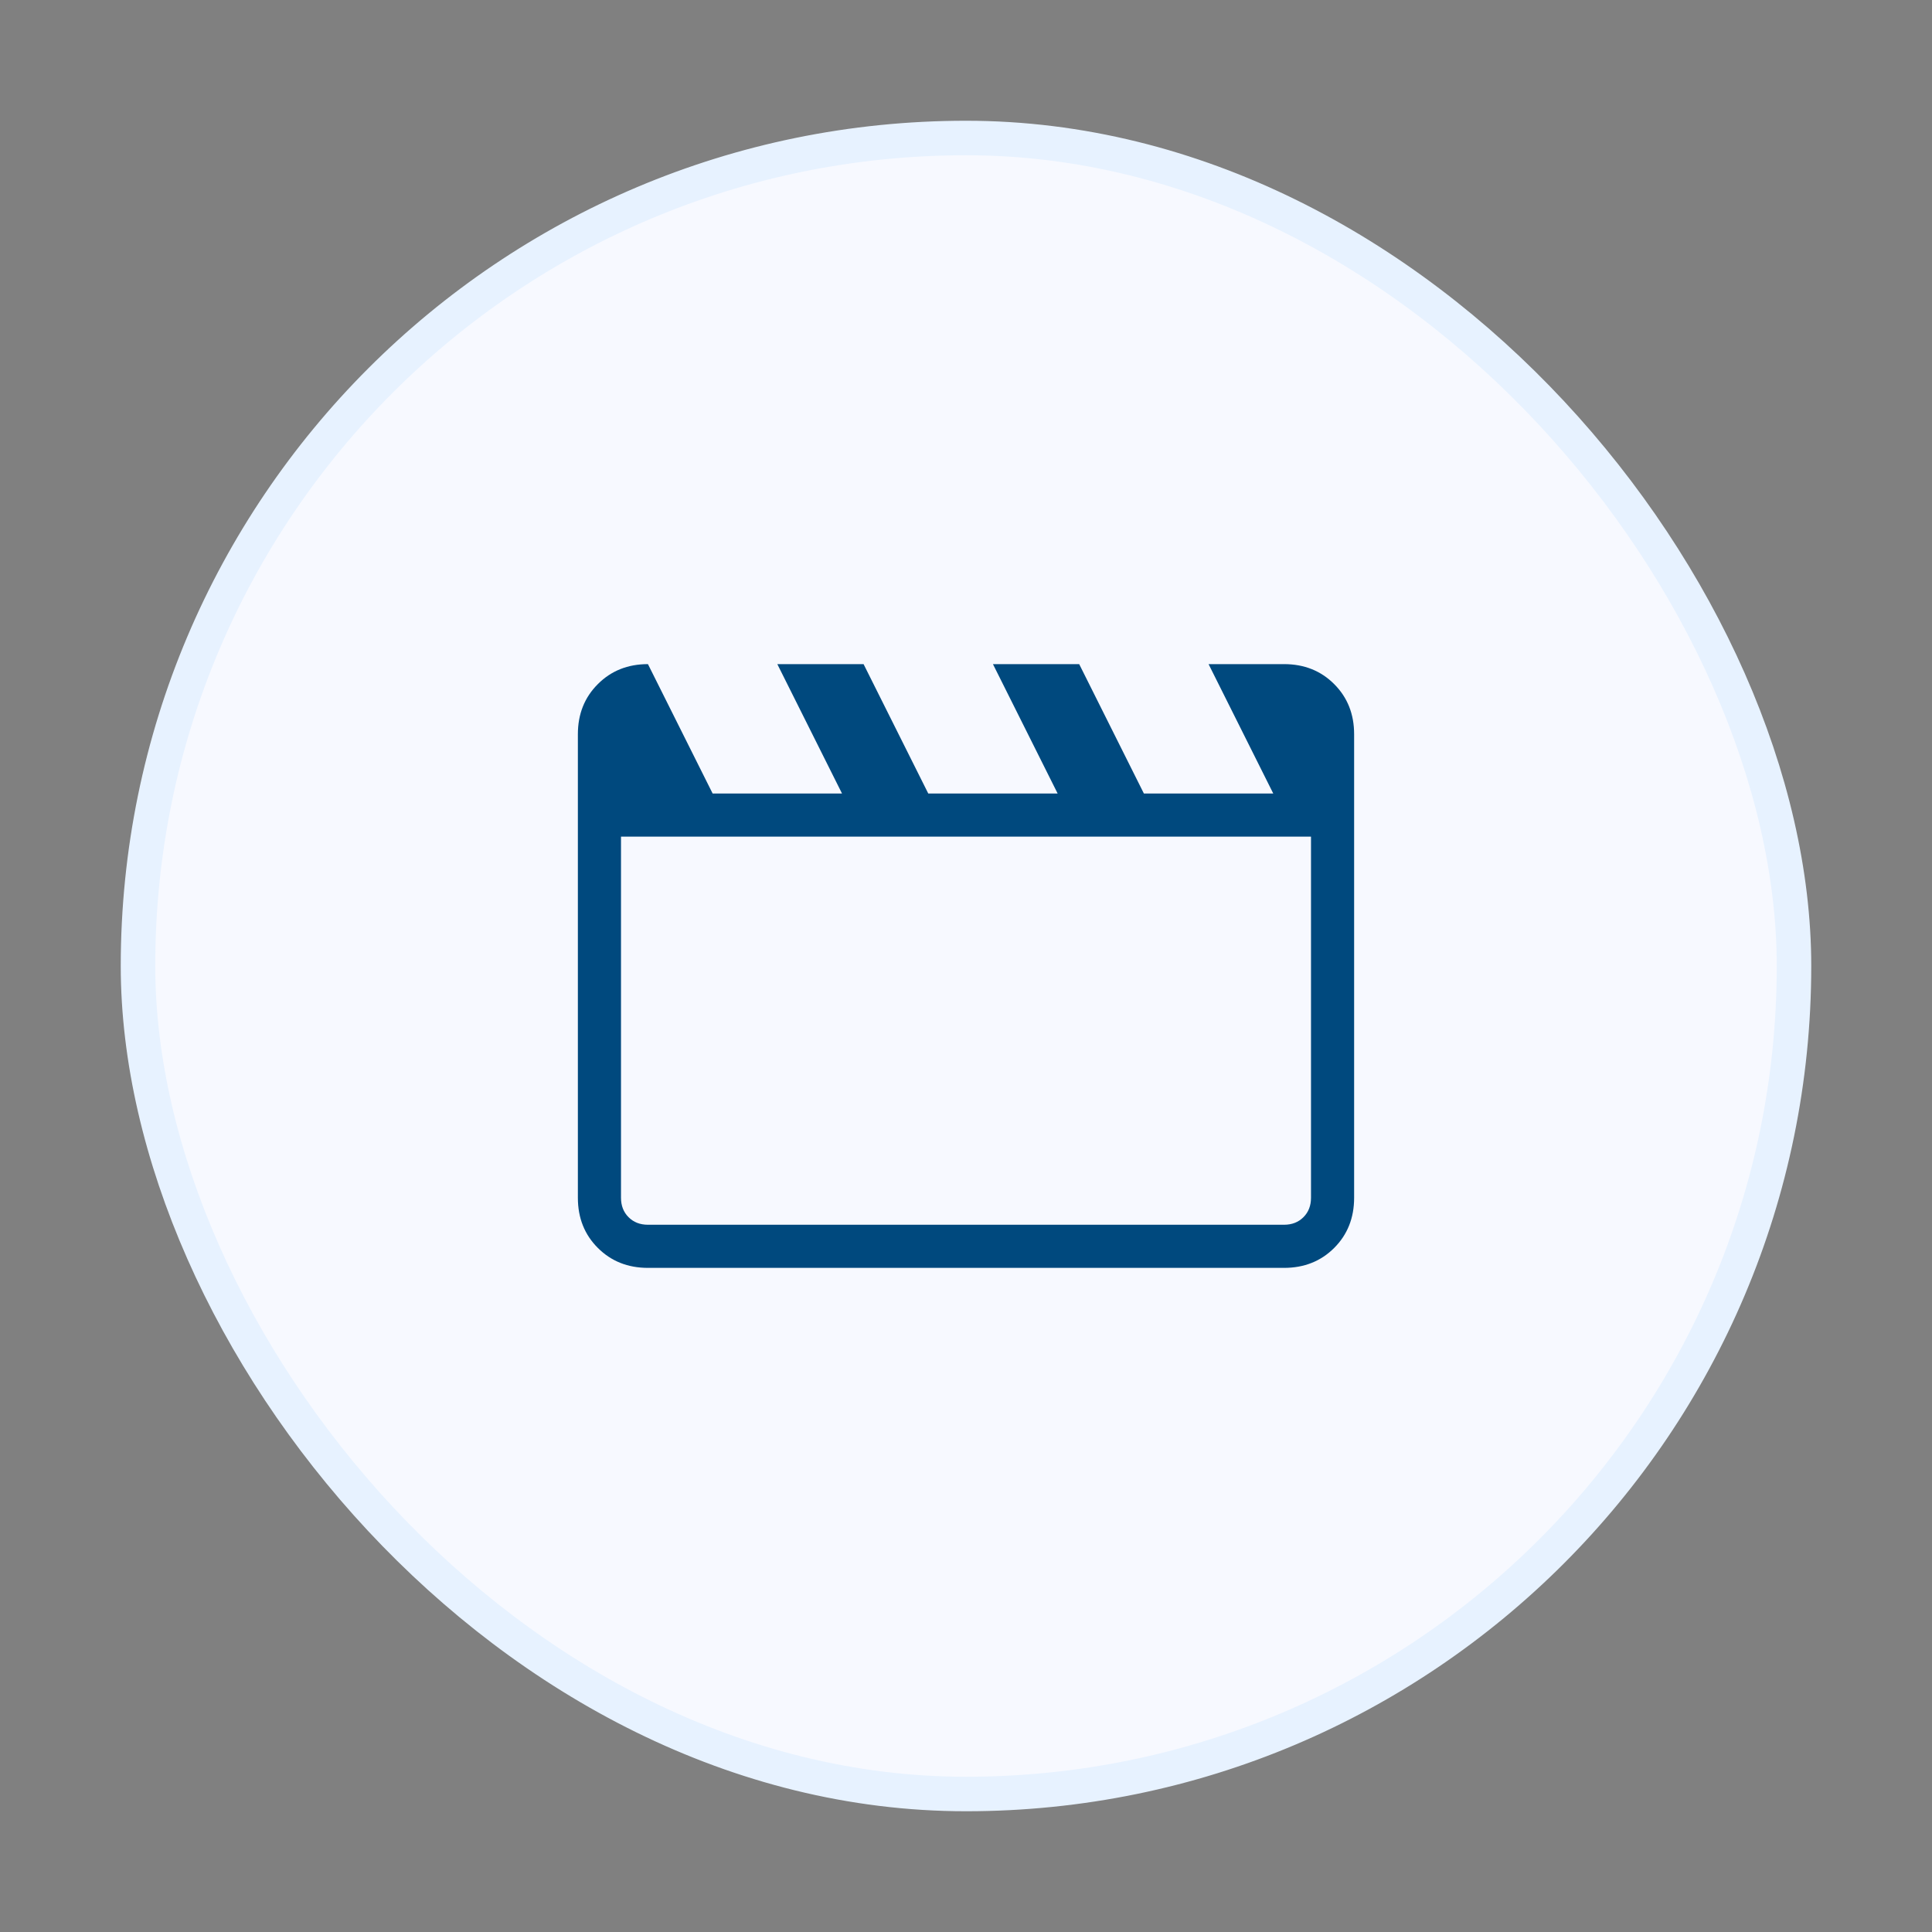
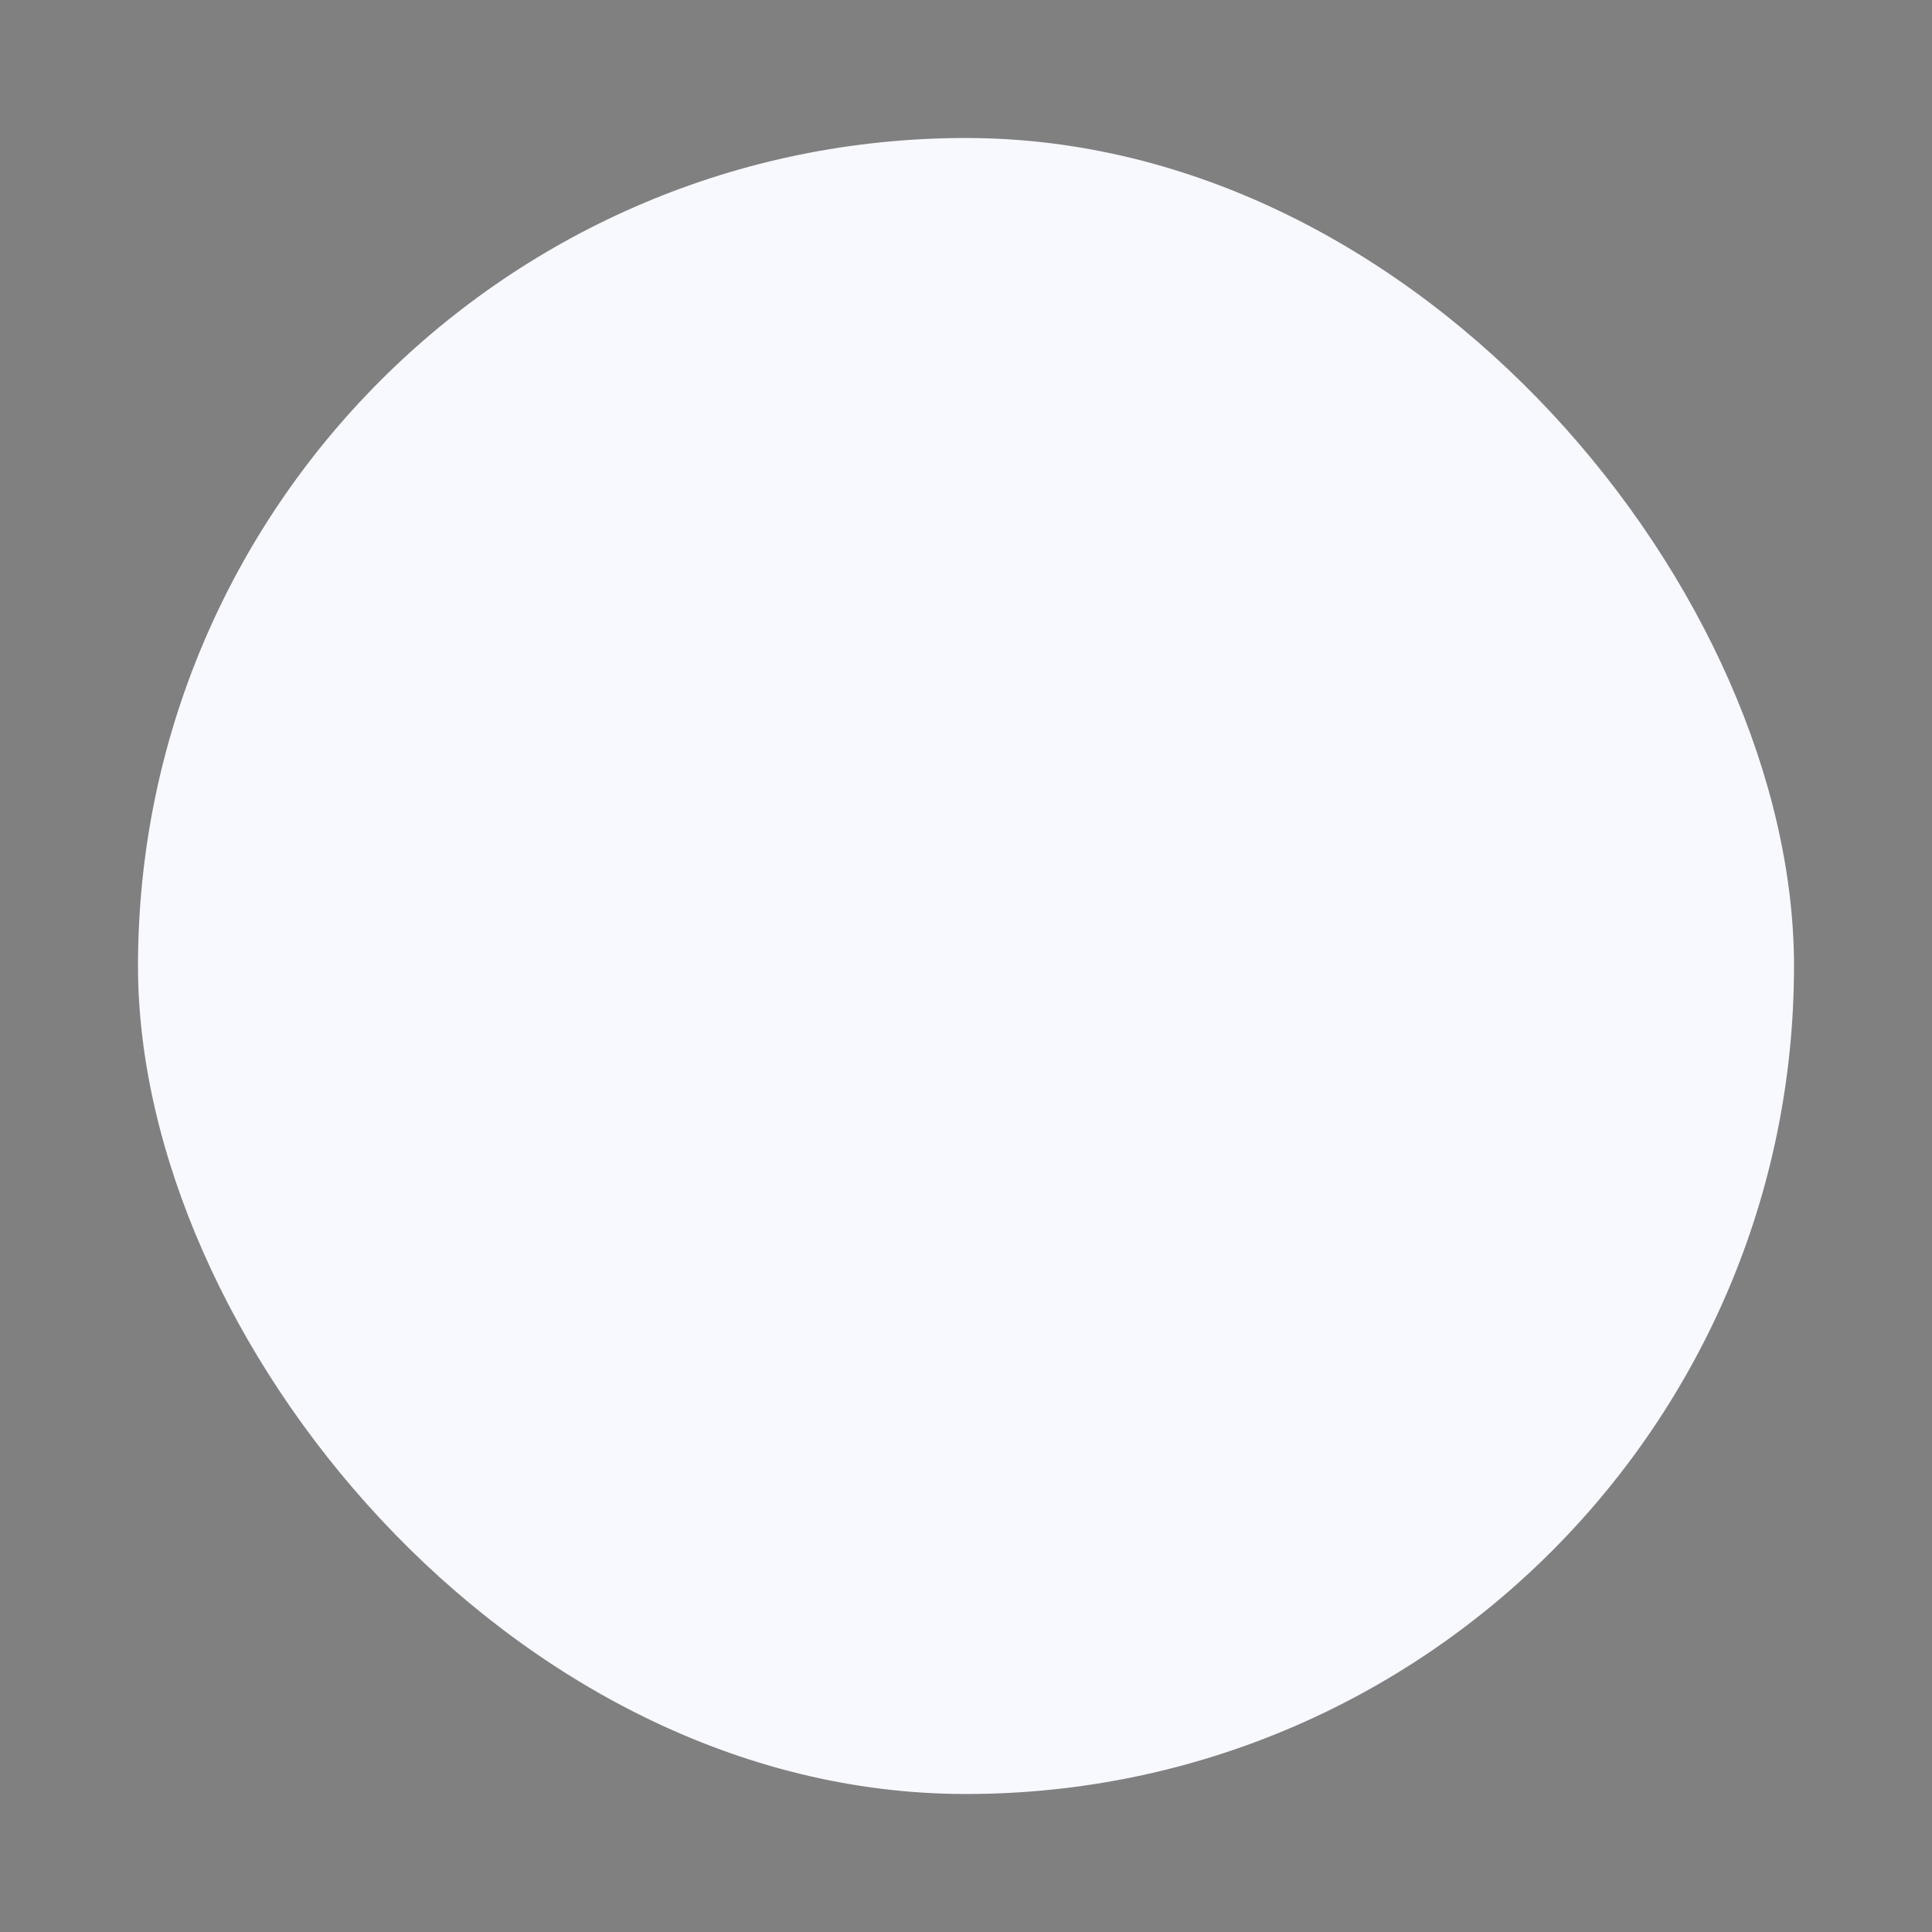
<svg xmlns="http://www.w3.org/2000/svg" width="56" height="56" viewBox="0 0 56 56" fill="none">
  <rect x="0" y="0" width="56" height="56" fill="#808080" stroke="none" />
  <rect x="4" y="4" width="48" height="48" rx="24" fill="#F7F9FF" />
  <mask id="mask0_1043_28290" style="mask-type:alpha" maskUnits="userSpaceOnUse" x="13" y="13" width="30" height="30">
-     <rect x="13" y="13" width="30" height="30" fill="#D9D9D9" />
-   </mask>
+     </mask>
  <g mask="url(#mask0_1043_28290)">
    <path d="M18.781 19.25L20.656 23H24.406L22.531 19.25H25.031L26.906 23H30.656L28.781 19.25H31.281L33.156 23H36.906L35.031 19.25H37.219C37.802 19.25 38.287 19.443 38.672 19.829C39.057 20.214 39.25 20.698 39.25 21.281V34.719C39.25 35.302 39.057 35.787 38.672 36.172C38.287 36.557 37.802 36.75 37.219 36.75H18.781C18.198 36.75 17.714 36.557 17.329 36.172C16.943 35.787 16.75 35.302 16.75 34.719V21.281C16.75 20.698 16.943 20.214 17.329 19.829C17.714 19.443 18.198 19.25 18.781 19.25ZM18 24.25V34.719C18 34.948 18.073 35.135 18.219 35.281C18.365 35.427 18.552 35.5 18.781 35.5H37.219C37.448 35.5 37.635 35.427 37.781 35.281C37.927 35.135 38 34.948 38 34.719V24.25H18ZM18 24.25V35.5V34.719V24.25Z" fill="#00497E" />
  </g>
-   <rect x="4" y="4" width="48" height="48" rx="24" stroke="#E7F2FF" strokeWidth="8" />
</svg>